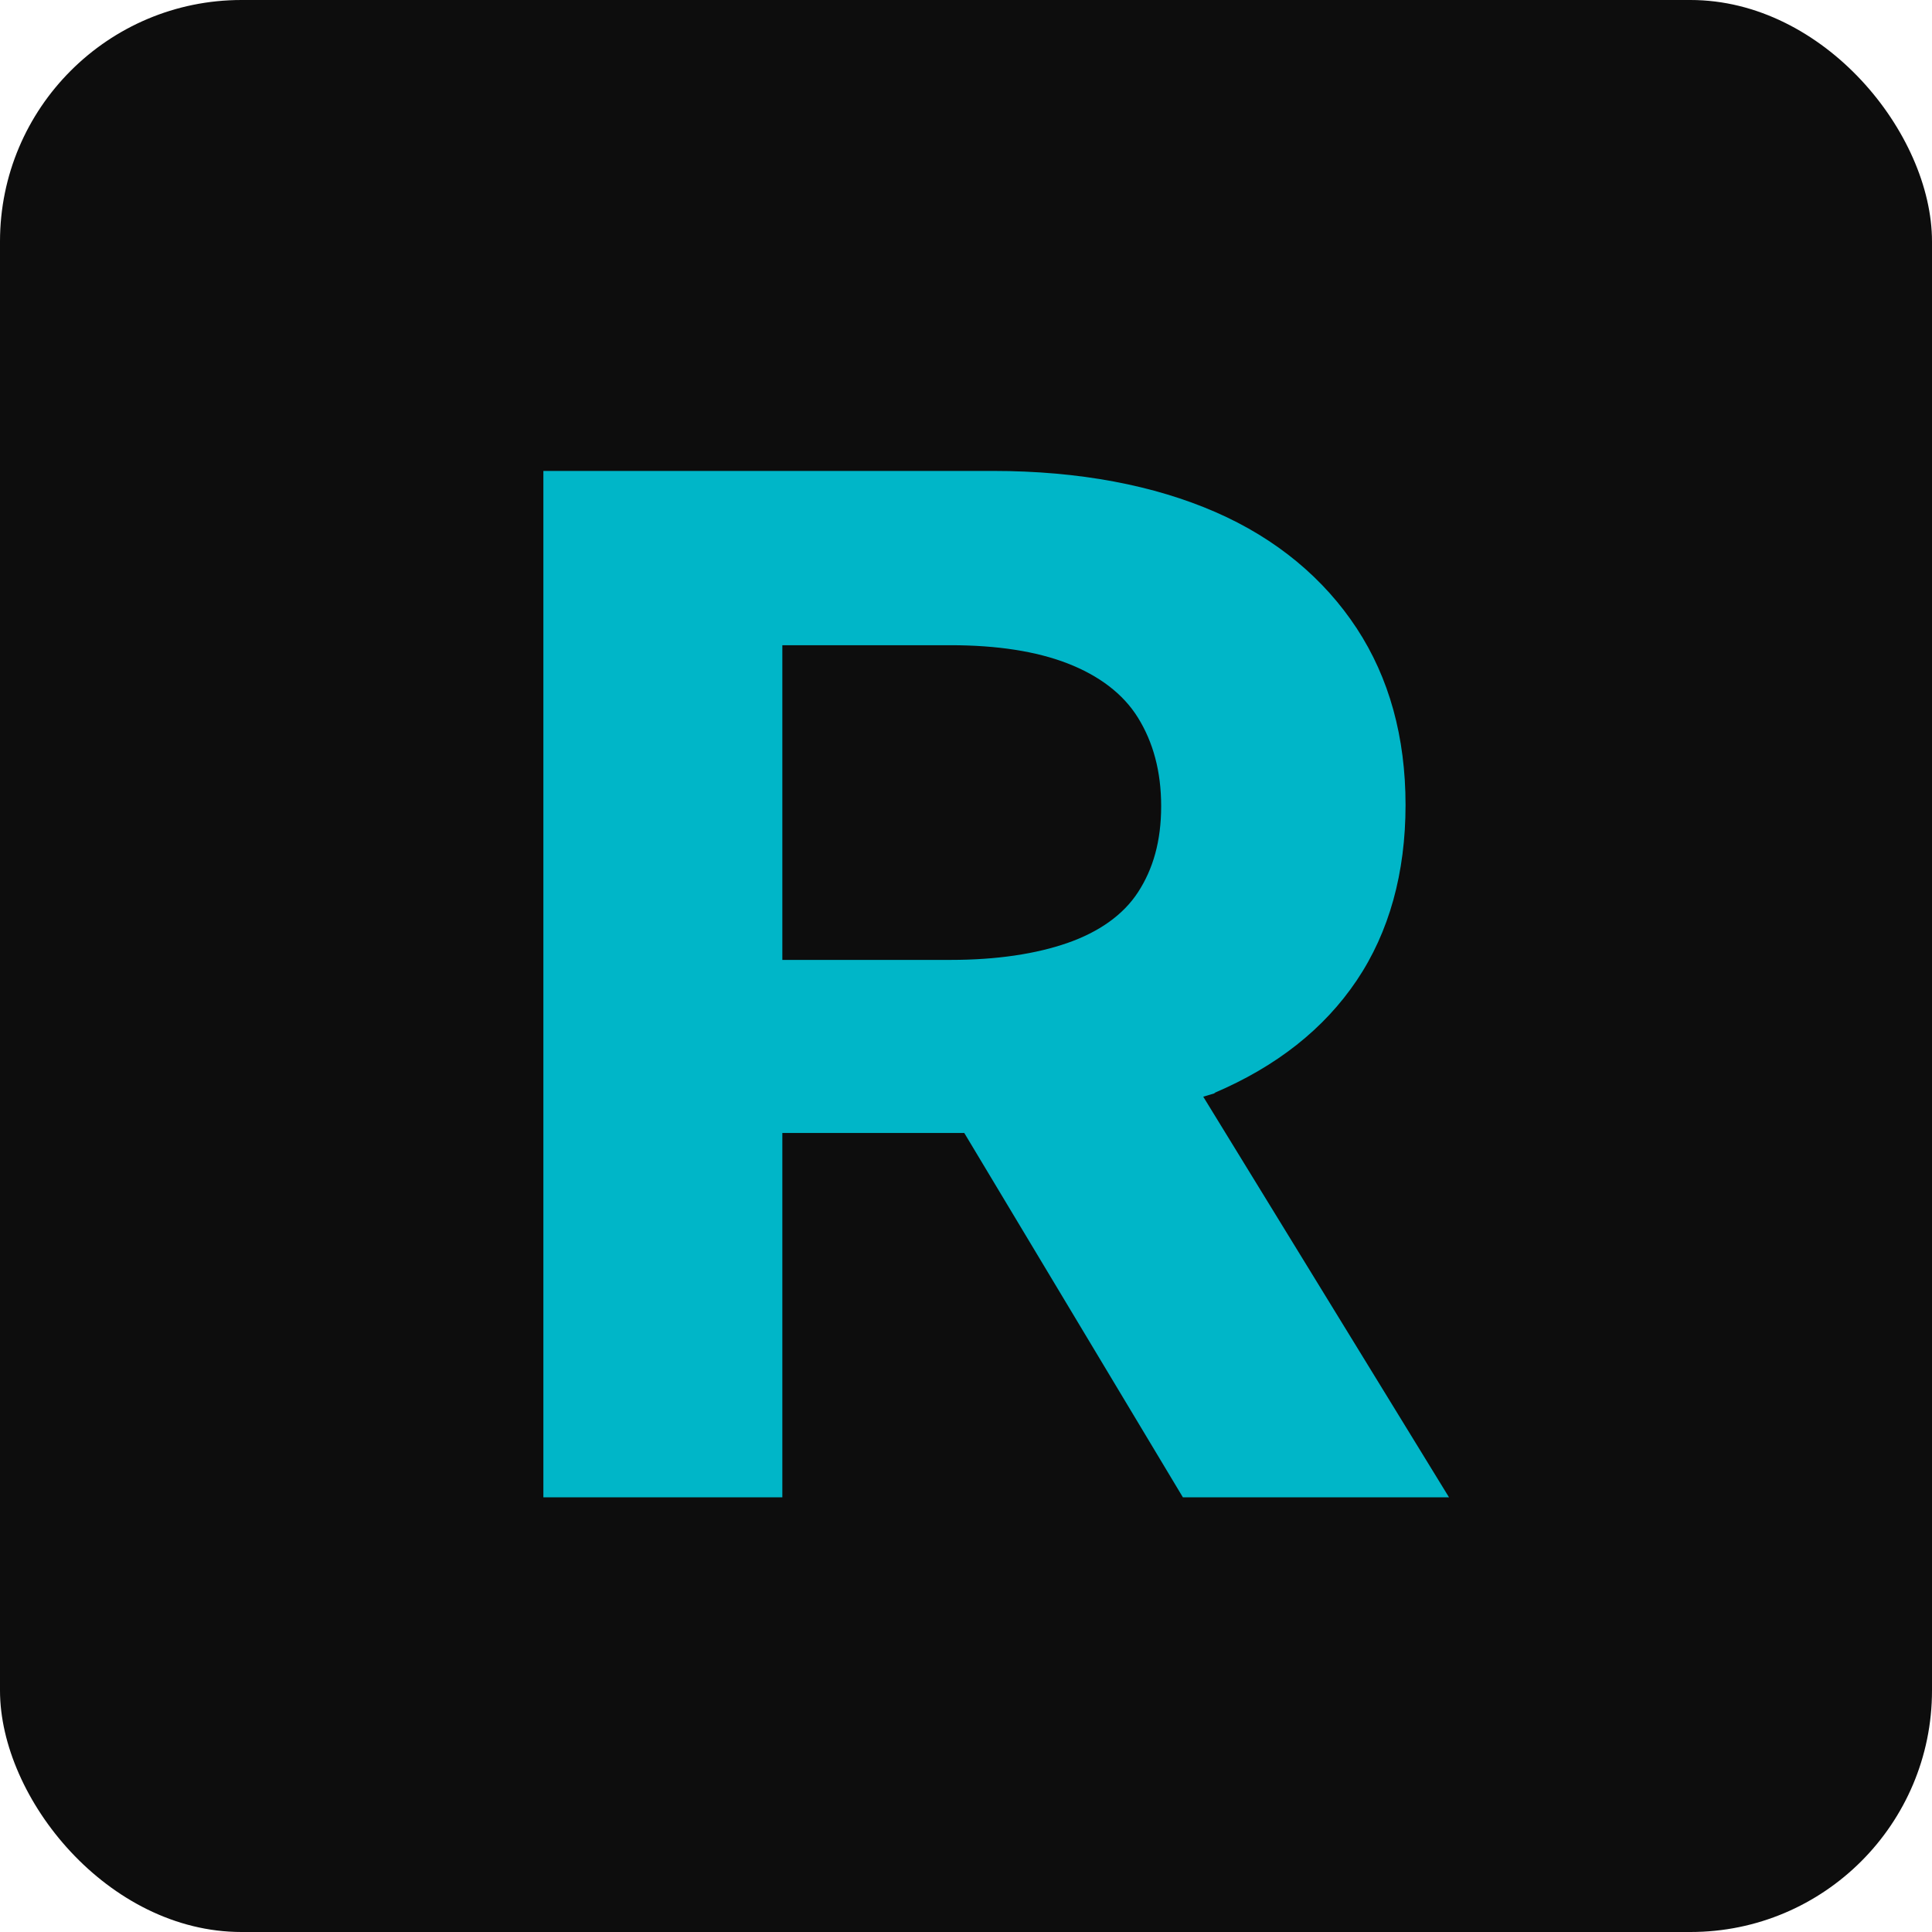
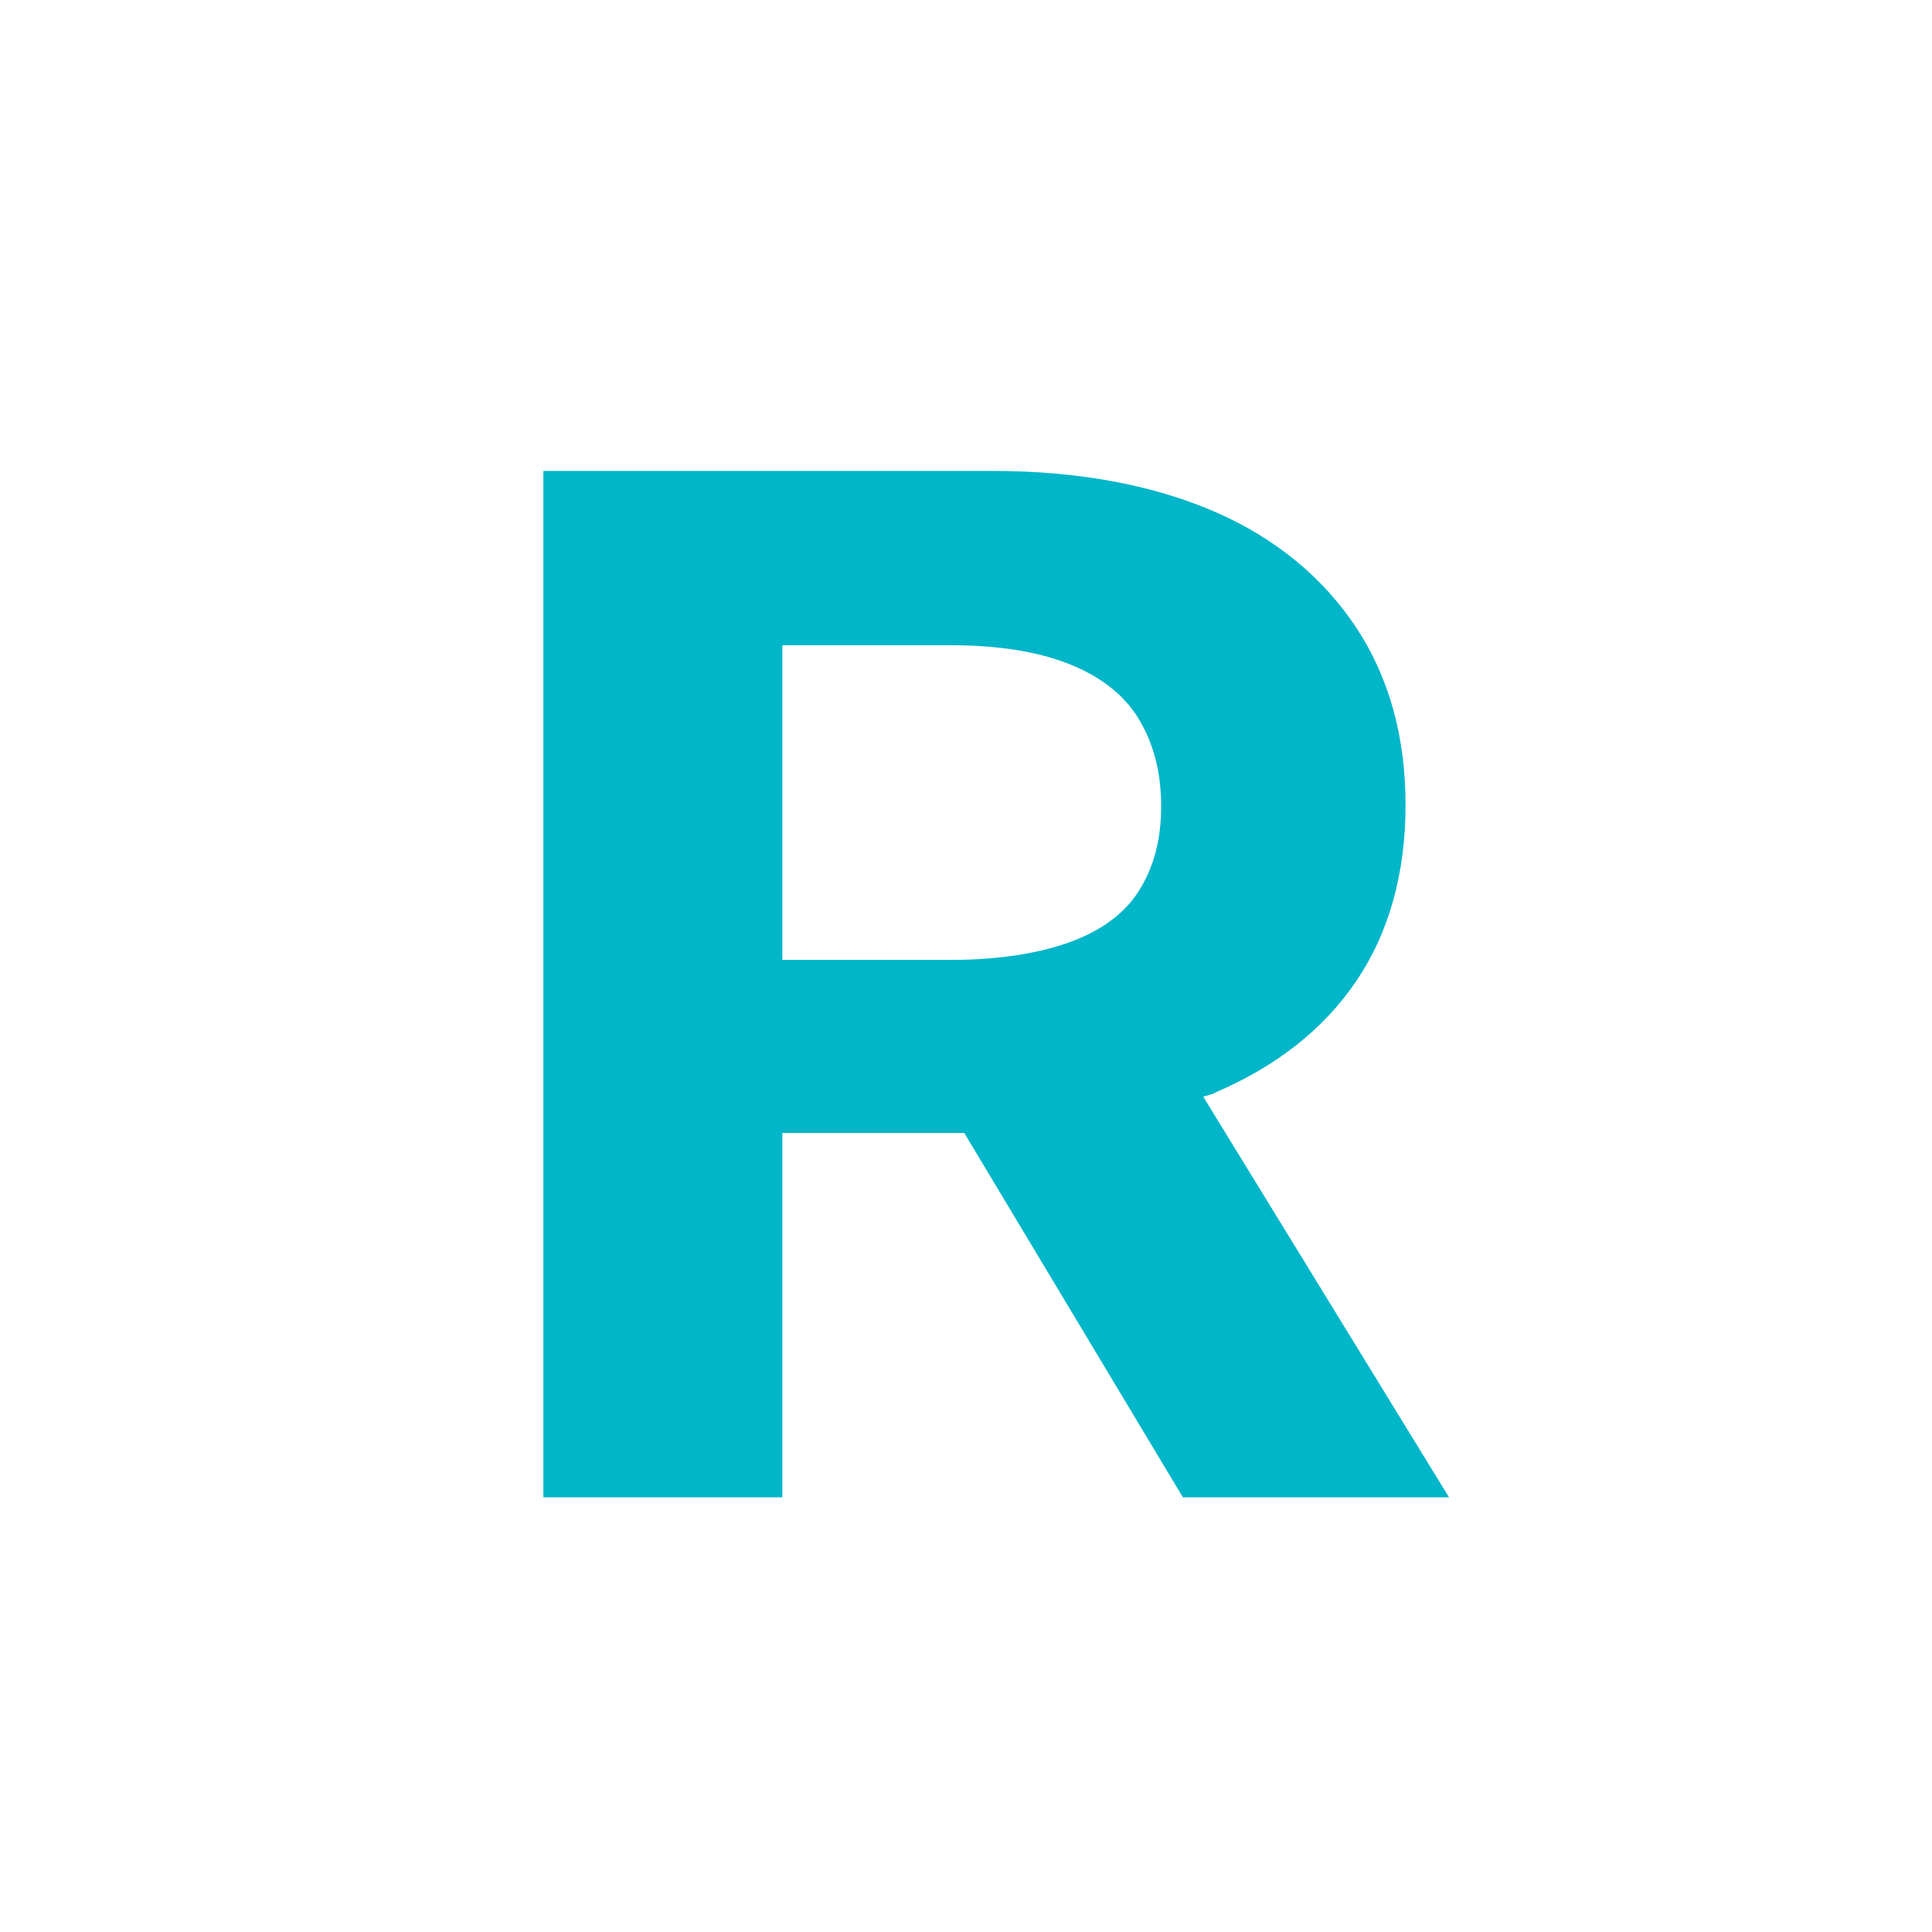
<svg xmlns="http://www.w3.org/2000/svg" width="128" height="128" viewBox="0 0 128 128" fill="none">
  <g id="-">
-     <rect width="128" height="128" rx="16" fill="#0D0D0D" />
    <path id="Vector" d="M80.438 72.417C84.576 70.653 87.724 68.167 89.883 64.959C92.042 61.752 93.121 57.823 93.121 53.332C93.121 48.842 92.042 44.912 89.883 41.624C87.724 38.337 84.576 35.691 80.528 33.926C76.48 32.162 71.532 31.2 65.775 31.2H36V99.2H51.832V75.063H63.886L78.369 99.2H96L79.718 72.658C79.718 72.658 80.258 72.497 80.528 72.417H80.438ZM51.832 42.747H62.986C66.045 42.747 68.654 43.148 70.723 43.95C72.792 44.752 74.411 45.955 75.4 47.559C76.39 49.162 76.93 51.087 76.93 53.412C76.93 55.738 76.39 57.582 75.4 59.106C74.411 60.629 72.792 61.752 70.723 62.474C68.654 63.195 66.045 63.596 62.986 63.596H51.832V42.747Z" fill="#00B6C8" />
  </g>
</svg>